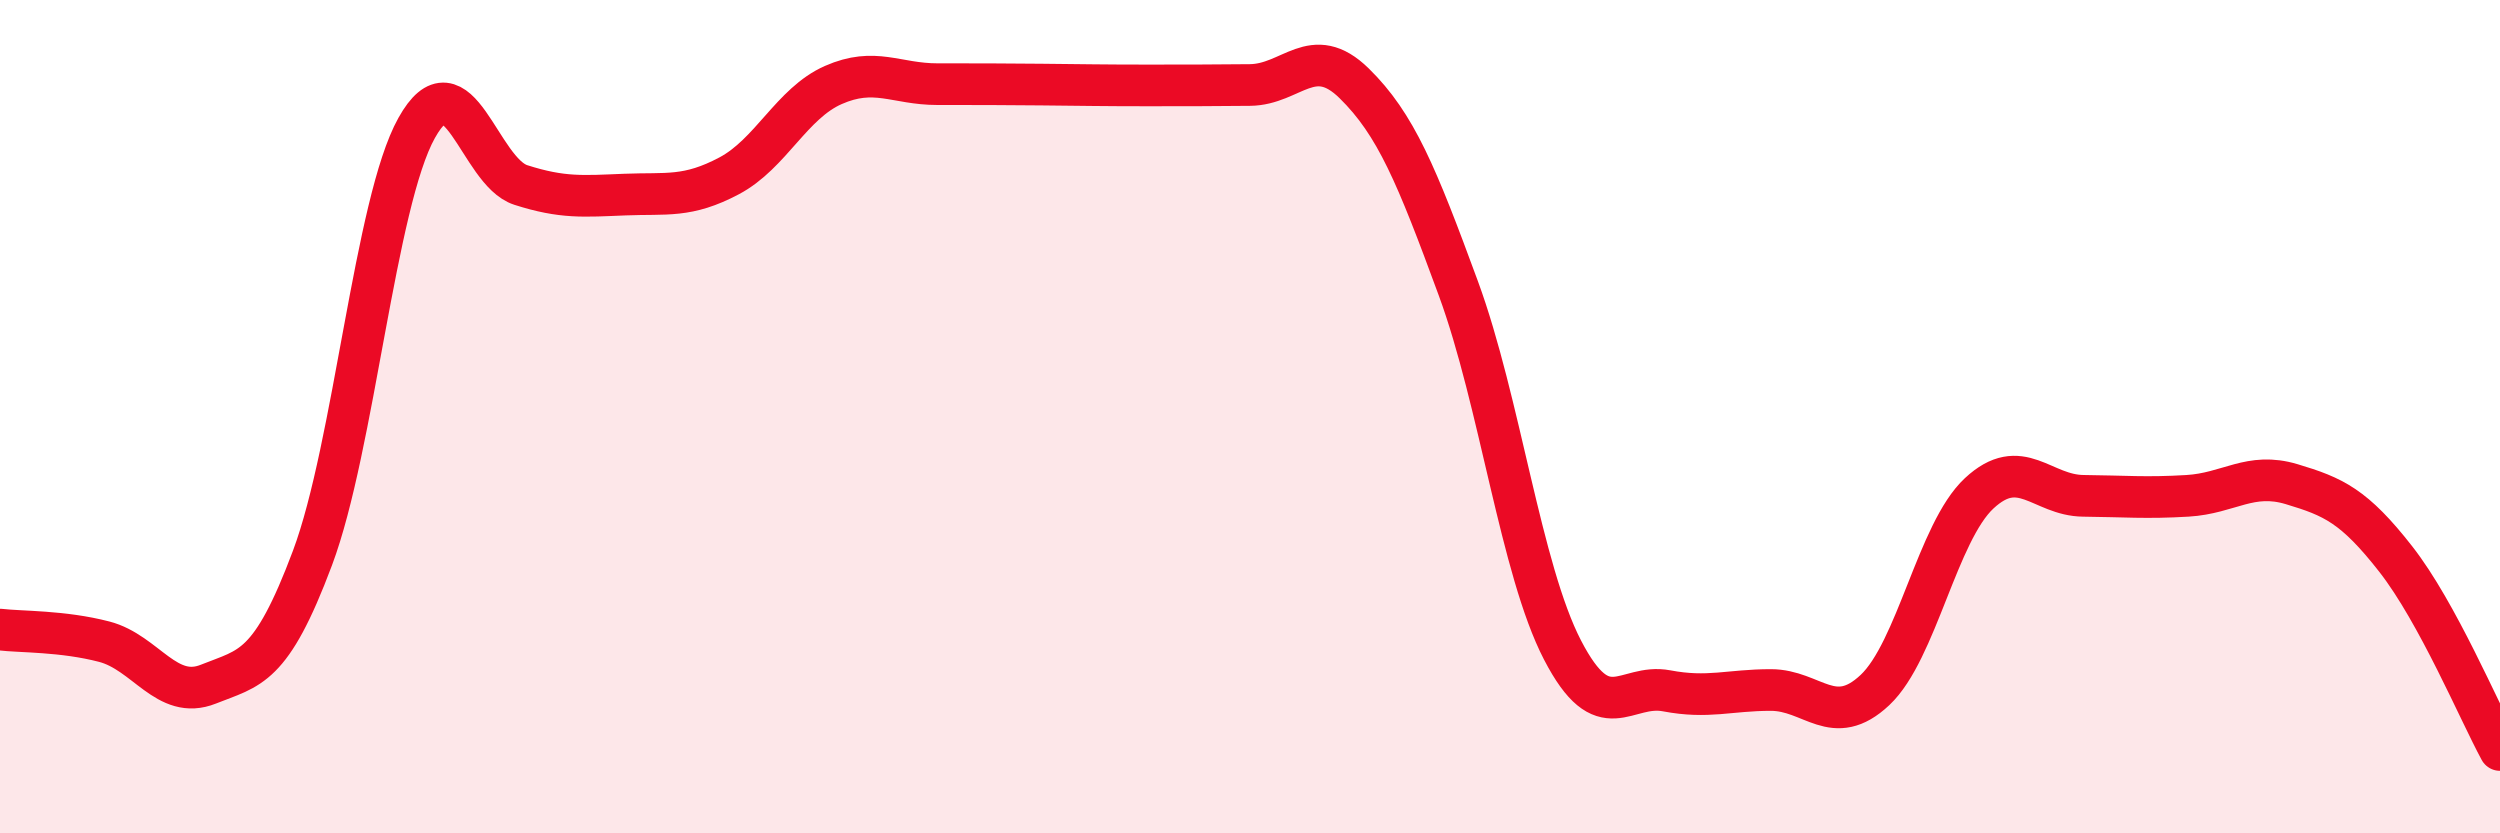
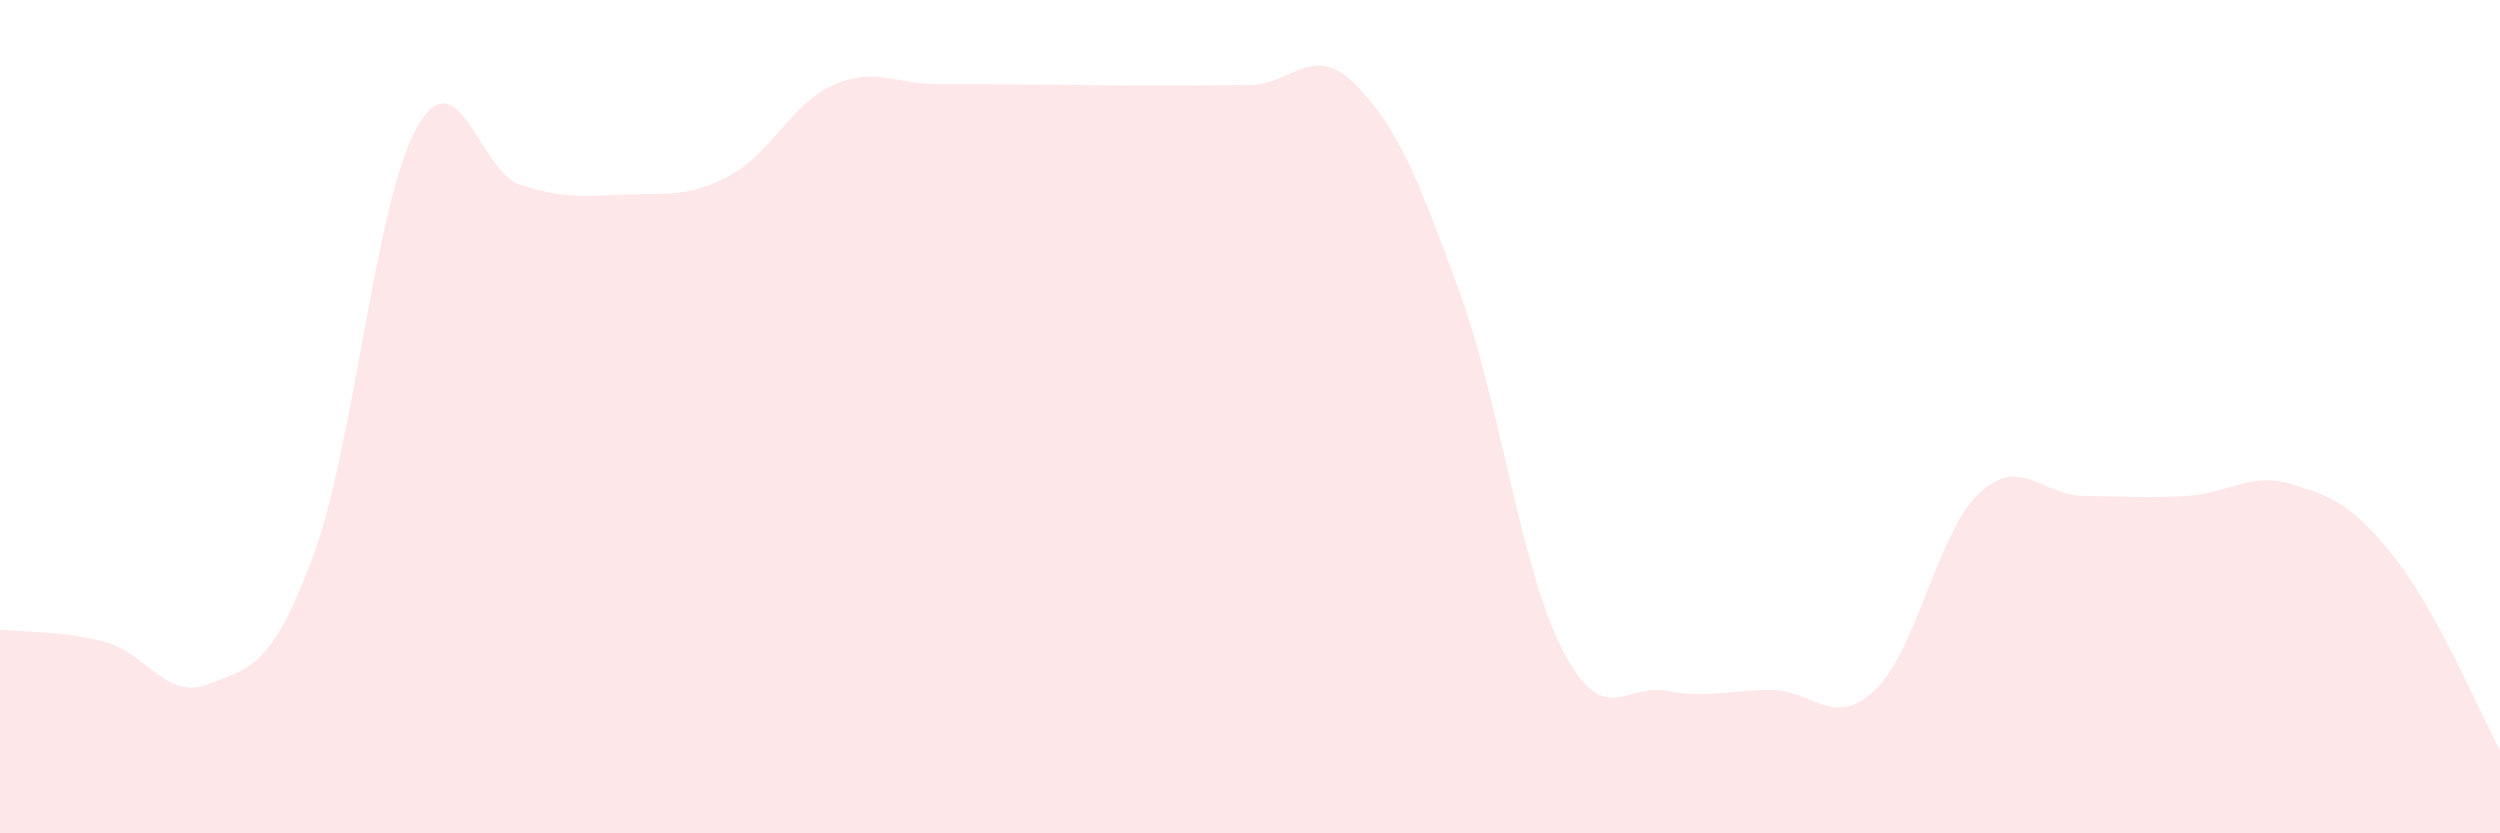
<svg xmlns="http://www.w3.org/2000/svg" width="60" height="20" viewBox="0 0 60 20">
  <path d="M 0,15.11 C 0.5,15.17 1.5,15.14 2.5,15.4 C 3.5,15.66 4,16.82 5,16.42 C 6,16.02 6.5,16.06 7.5,13.39 C 8.5,10.72 9,4.86 10,3.07 C 11,1.28 11.5,4.12 12.5,4.44 C 13.5,4.76 14,4.71 15,4.67 C 16,4.63 16.5,4.75 17.5,4.22 C 18.5,3.69 19,2.48 20,2.04 C 21,1.6 21.5,2.02 22.5,2.02 C 23.5,2.02 24,2.02 25,2.03 C 26,2.04 26.5,2.05 27.5,2.05 C 28.5,2.05 29,2.05 30,2.04 C 31,2.03 31.5,1.02 32.5,2 C 33.5,2.98 34,4.2 35,6.92 C 36,9.64 36.5,13.67 37.5,15.6 C 38.5,17.53 39,16.39 40,16.58 C 41,16.77 41.5,16.56 42.5,16.56 C 43.5,16.56 44,17.5 45,16.56 C 46,15.62 46.5,12.77 47.5,11.84 C 48.5,10.91 49,11.89 50,11.9 C 51,11.91 51.5,11.96 52.5,11.9 C 53.5,11.84 54,11.32 55,11.62 C 56,11.92 56.5,12.14 57.5,13.42 C 58.5,14.7 59.5,17.08 60,18L60 20L0 20Z" fill="#EB0A25" opacity="0.1" stroke-linecap="round" stroke-linejoin="round" />
-   <path d="M 0,15.11 C 0.5,15.17 1.5,15.14 2.5,15.4 C 3.5,15.66 4,16.82 5,16.42 C 6,16.02 6.5,16.06 7.5,13.39 C 8.5,10.72 9,4.86 10,3.07 C 11,1.28 11.5,4.12 12.5,4.44 C 13.5,4.76 14,4.71 15,4.67 C 16,4.63 16.5,4.75 17.5,4.22 C 18.5,3.69 19,2.48 20,2.04 C 21,1.6 21.5,2.02 22.5,2.02 C 23.5,2.02 24,2.02 25,2.03 C 26,2.04 26.5,2.05 27.5,2.05 C 28.5,2.05 29,2.05 30,2.04 C 31,2.03 31.5,1.02 32.5,2 C 33.5,2.98 34,4.2 35,6.92 C 36,9.64 36.5,13.67 37.5,15.6 C 38.5,17.53 39,16.39 40,16.58 C 41,16.77 41.5,16.56 42.5,16.56 C 43.5,16.56 44,17.5 45,16.56 C 46,15.62 46.5,12.77 47.5,11.84 C 48.5,10.91 49,11.89 50,11.9 C 51,11.91 51.5,11.96 52.5,11.9 C 53.5,11.84 54,11.32 55,11.62 C 56,11.92 56.5,12.14 57.5,13.42 C 58.5,14.7 59.5,17.08 60,18" stroke="#EB0A25" stroke-width="1" fill="none" stroke-linecap="round" stroke-linejoin="round" />
</svg>